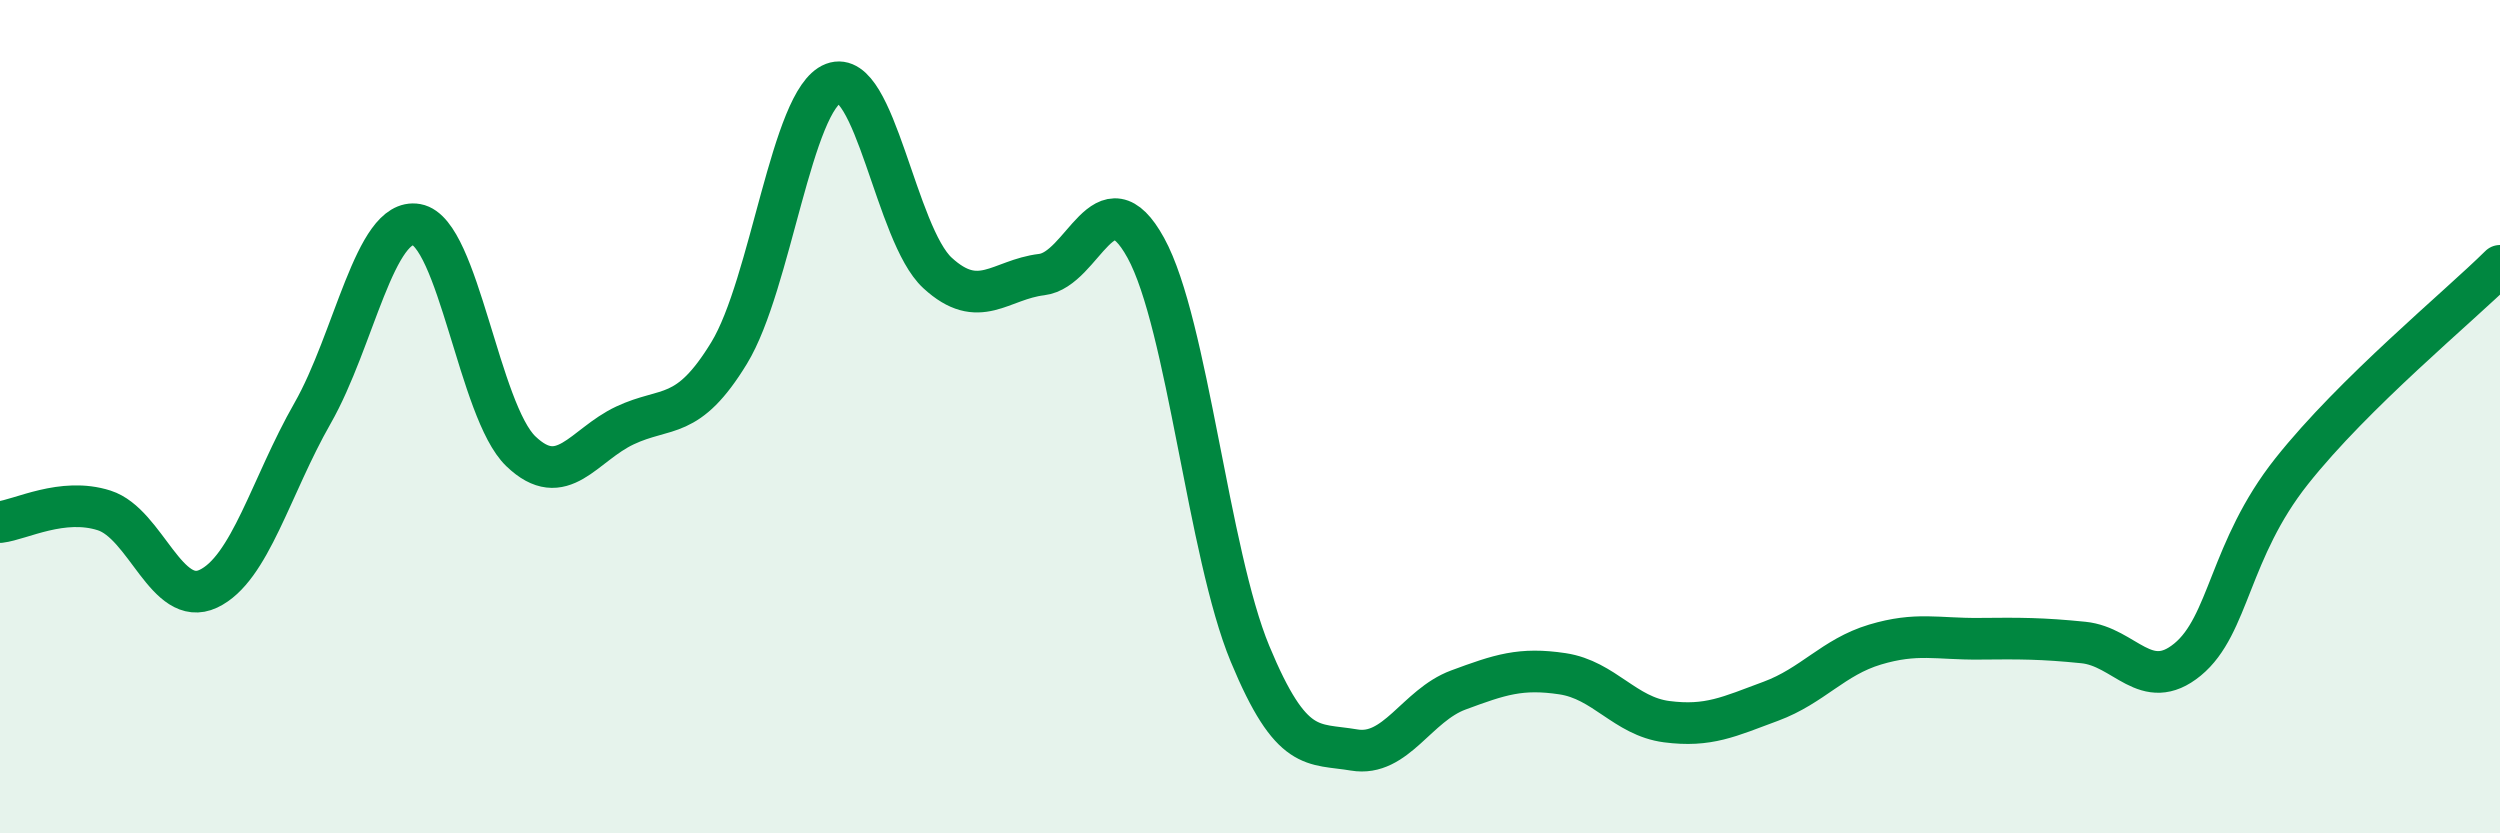
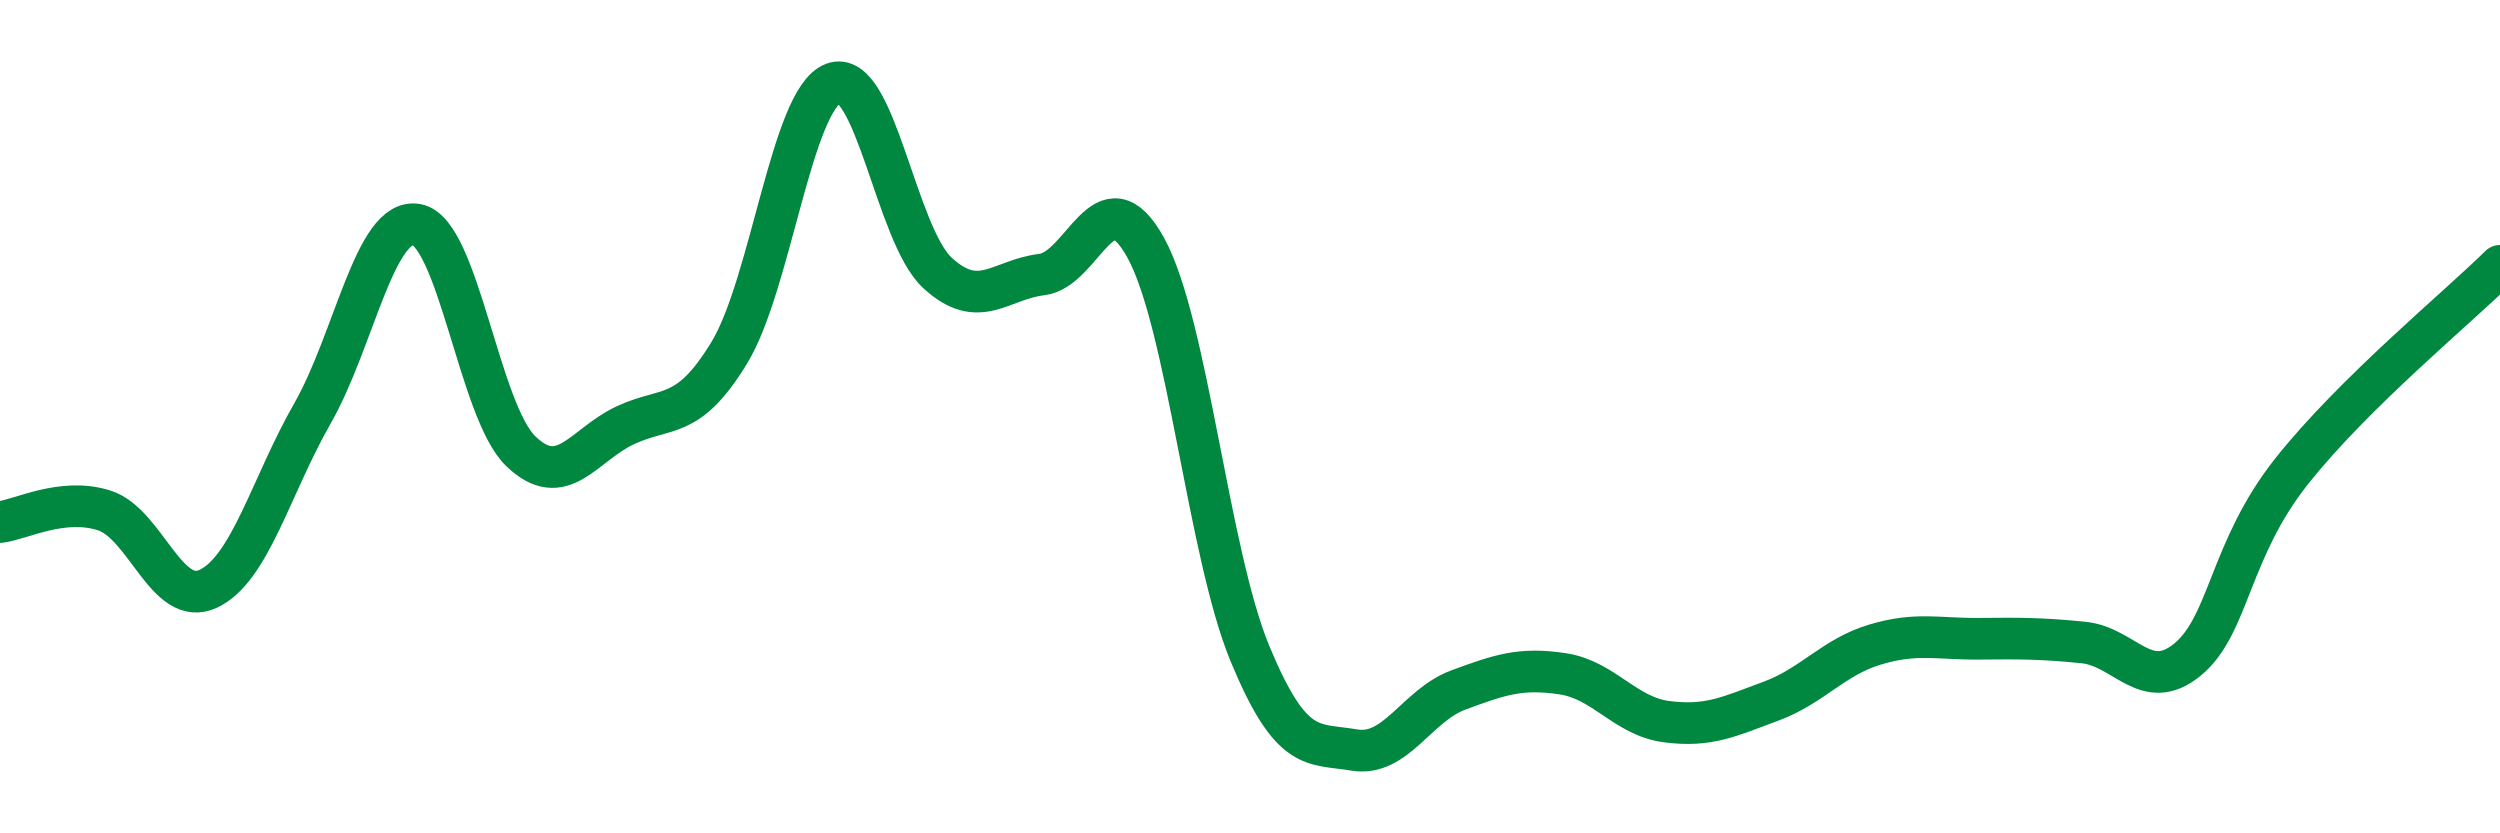
<svg xmlns="http://www.w3.org/2000/svg" width="60" height="20" viewBox="0 0 60 20">
-   <path d="M 0,12.53 C 0.5,12.47 1.5,11.93 2.5,12.25 C 3.5,12.57 4,14.6 5,14.13 C 6,13.66 6.5,11.67 7.5,9.92 C 8.5,8.17 9,5.21 10,5.39 C 11,5.57 11.5,9.87 12.5,10.83 C 13.5,11.79 14,10.68 15,10.21 C 16,9.74 16.5,10.11 17.5,8.47 C 18.5,6.83 19,2.38 20,2 C 21,1.62 21.5,5.63 22.5,6.55 C 23.5,7.47 24,6.71 25,6.59 C 26,6.47 26.5,4.13 27.5,5.95 C 28.5,7.77 29,13.28 30,15.69 C 31,18.1 31.5,17.83 32.5,18 C 33.5,18.17 34,16.93 35,16.56 C 36,16.19 36.5,16.02 37.5,16.17 C 38.5,16.32 39,17.19 40,17.32 C 41,17.45 41.5,17.2 42.5,16.83 C 43.5,16.46 44,15.77 45,15.47 C 46,15.17 46.5,15.34 47.5,15.33 C 48.5,15.32 49,15.32 50,15.42 C 51,15.52 51.5,16.65 52.5,15.83 C 53.5,15.01 53.5,13.2 55,11.31 C 56.5,9.42 59,7.37 60,6.38L60 20L0 20Z" fill="#008740" opacity="0.1" stroke-linecap="round" stroke-linejoin="round" />
  <path d="M 0,12.53 C 0.5,12.47 1.5,11.93 2.5,12.25 C 3.5,12.57 4,14.6 5,14.13 C 6,13.66 6.5,11.67 7.5,9.92 C 8.5,8.17 9,5.21 10,5.39 C 11,5.57 11.5,9.87 12.5,10.83 C 13.5,11.79 14,10.68 15,10.21 C 16,9.74 16.5,10.11 17.5,8.47 C 18.5,6.83 19,2.38 20,2 C 21,1.62 21.5,5.63 22.5,6.55 C 23.5,7.47 24,6.71 25,6.59 C 26,6.47 26.5,4.13 27.5,5.95 C 28.5,7.77 29,13.28 30,15.69 C 31,18.1 31.5,17.83 32.5,18 C 33.5,18.17 34,16.93 35,16.56 C 36,16.19 36.5,16.02 37.5,16.17 C 38.5,16.32 39,17.19 40,17.32 C 41,17.45 41.5,17.2 42.5,16.83 C 43.5,16.46 44,15.77 45,15.47 C 46,15.17 46.5,15.34 47.5,15.33 C 48.5,15.32 49,15.32 50,15.42 C 51,15.52 51.5,16.65 52.5,15.83 C 53.5,15.01 53.5,13.2 55,11.31 C 56.5,9.42 59,7.37 60,6.38" stroke="#008740" stroke-width="1" fill="none" stroke-linecap="round" stroke-linejoin="round" />
</svg>